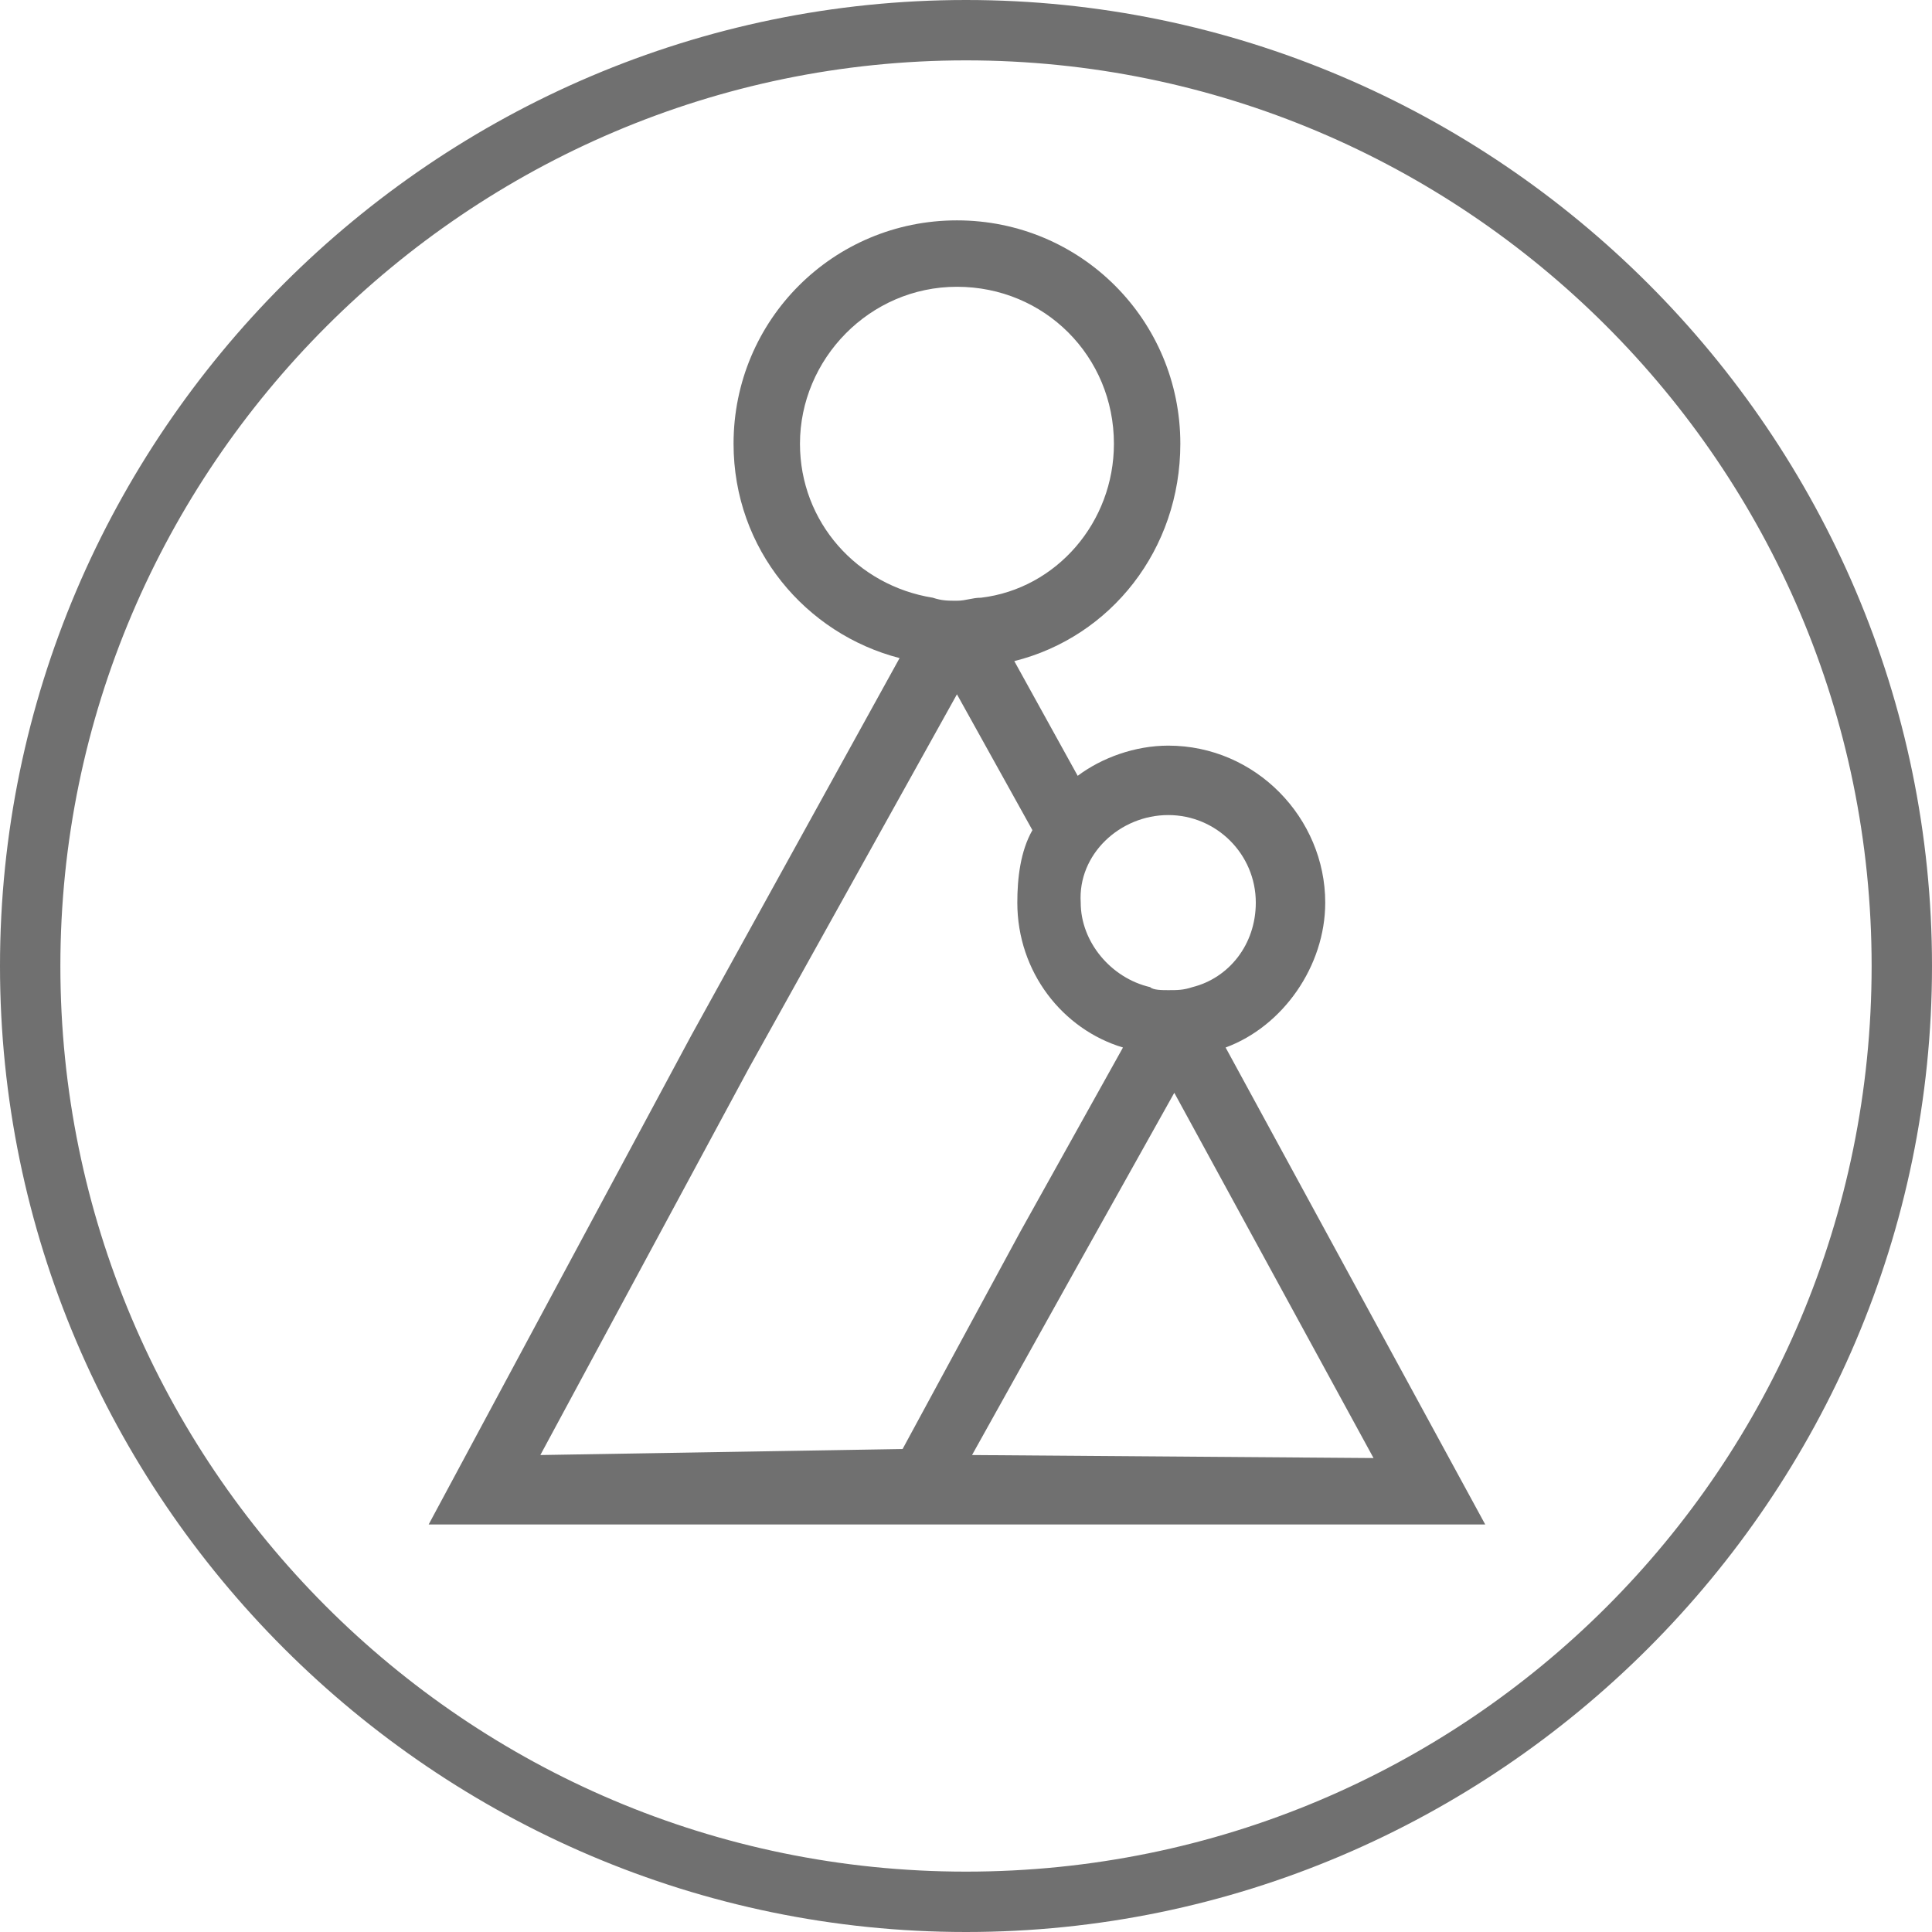
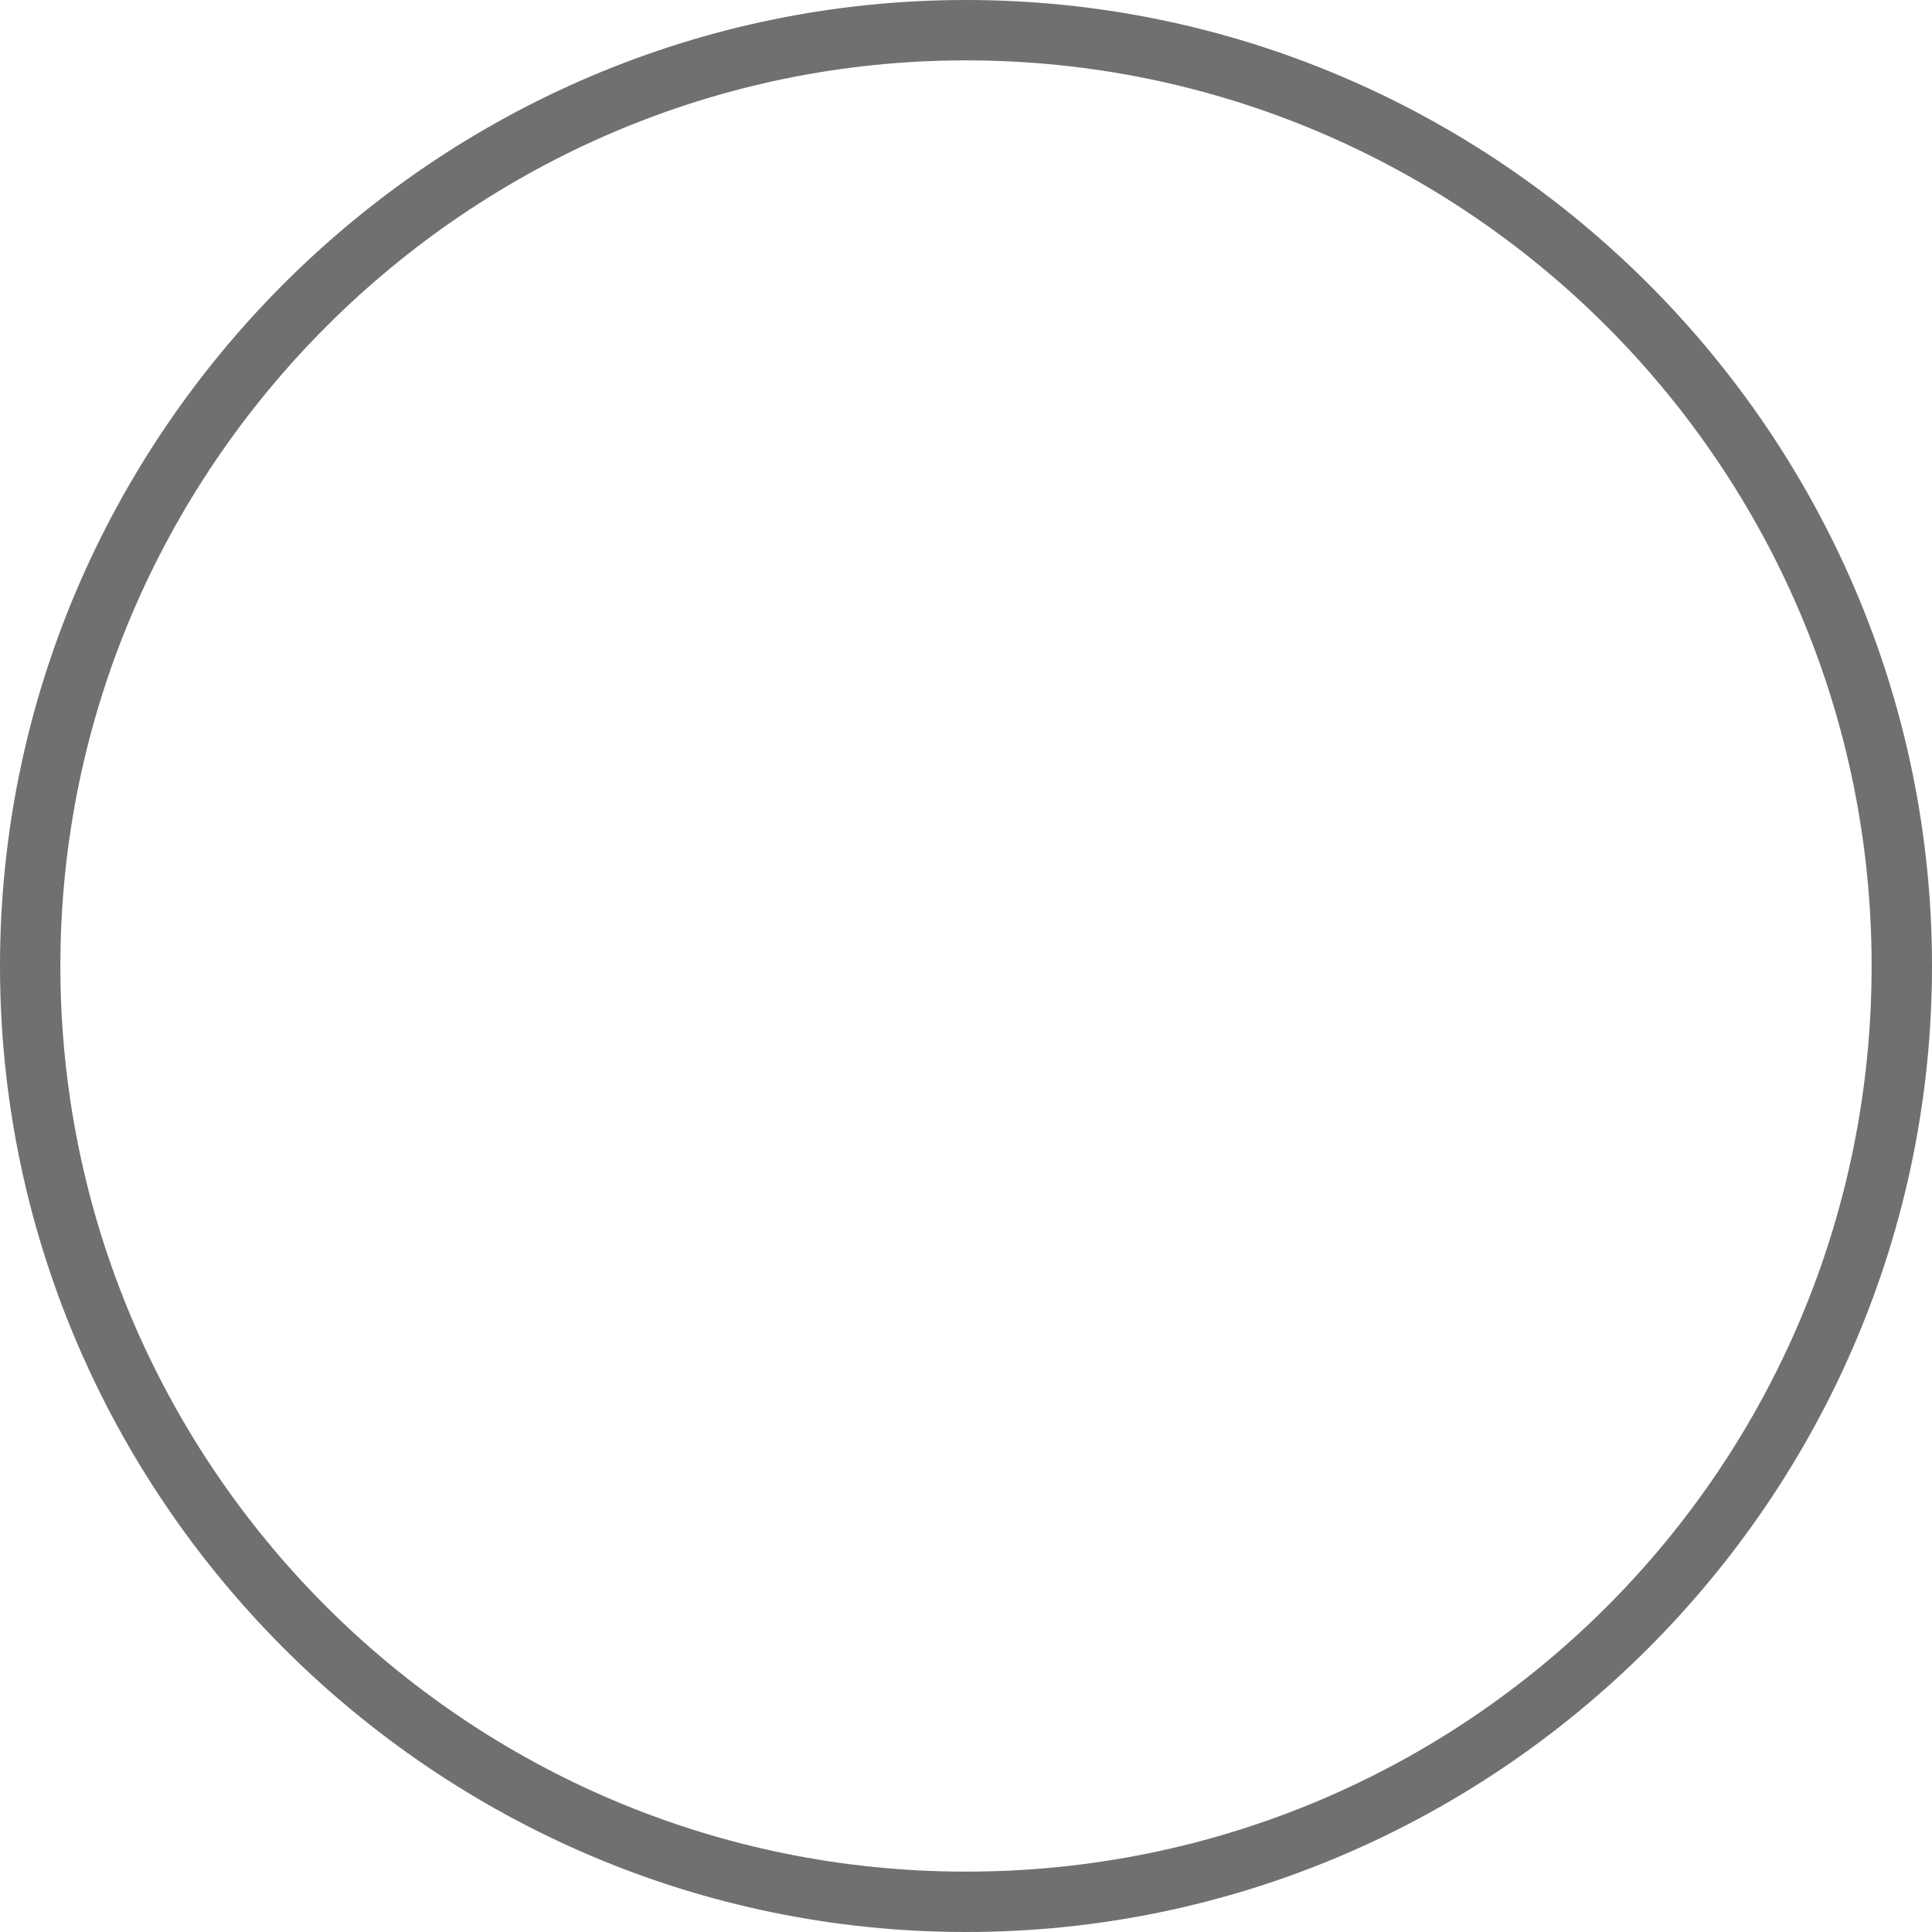
<svg xmlns="http://www.w3.org/2000/svg" viewBox="0 0 64 64">
  <g fill="#707070">
    <path d="M32 2C15.5 2 2 15.5 2 32s13.4 30 30 30 30-13.4 30-30S48.5 2 32 2m0 62C14.4 64 0 49.6 0 32S14.4 0 32 0s32 14.4 32 32-14.4 32-32 32m5.9-29" />
-     <path d="M32.2 48.2l3.4-6.1 3.3-5.9 6.6 12.1-13.3-.1zm-14.3 0l6.9-12.8L31.7 23l2.5 4.5c-.4.7-.5 1.6-.5 2.4 0 2.3 1.5 4.2 3.5 4.8l-3.4 6.1-3.9 7.2-12 .2zm8.6-33.5c0-2.8 2.3-5.2 5.2-5.2 2.9 0 5.2 2.3 5.2 5.2 0 2.6-1.9 4.8-4.4 5.1-.3 0-.5.1-.8.1-.3 0-.5 0-.8-.1-2.5-.4-4.4-2.5-4.4-5.1M38.7 27c1.6 0 2.9 1.3 2.9 2.9 0 1.4-.9 2.5-2.1 2.8-.3.1-.5.1-.8.1-.2 0-.5 0-.6-.1-1.3-.3-2.3-1.5-2.3-2.8-.1-1.6 1.3-2.9 2.9-2.9m1.9 7.7c1.9-.7 3.3-2.7 3.3-4.8 0-2.8-2.3-5.2-5.2-5.2-1.1 0-2.2.4-3 1l-2.1-3.8c3.2-.8 5.5-3.7 5.5-7.2 0-4.1-3.3-7.4-7.4-7.4s-7.4 3.3-7.4 7.4c0 3.5 2.4 6.3 5.5 7.1l-6.9 12.5-8.7 16.2h35l-8.6-15.8zm-3.2.2" />
  </g>
</svg>